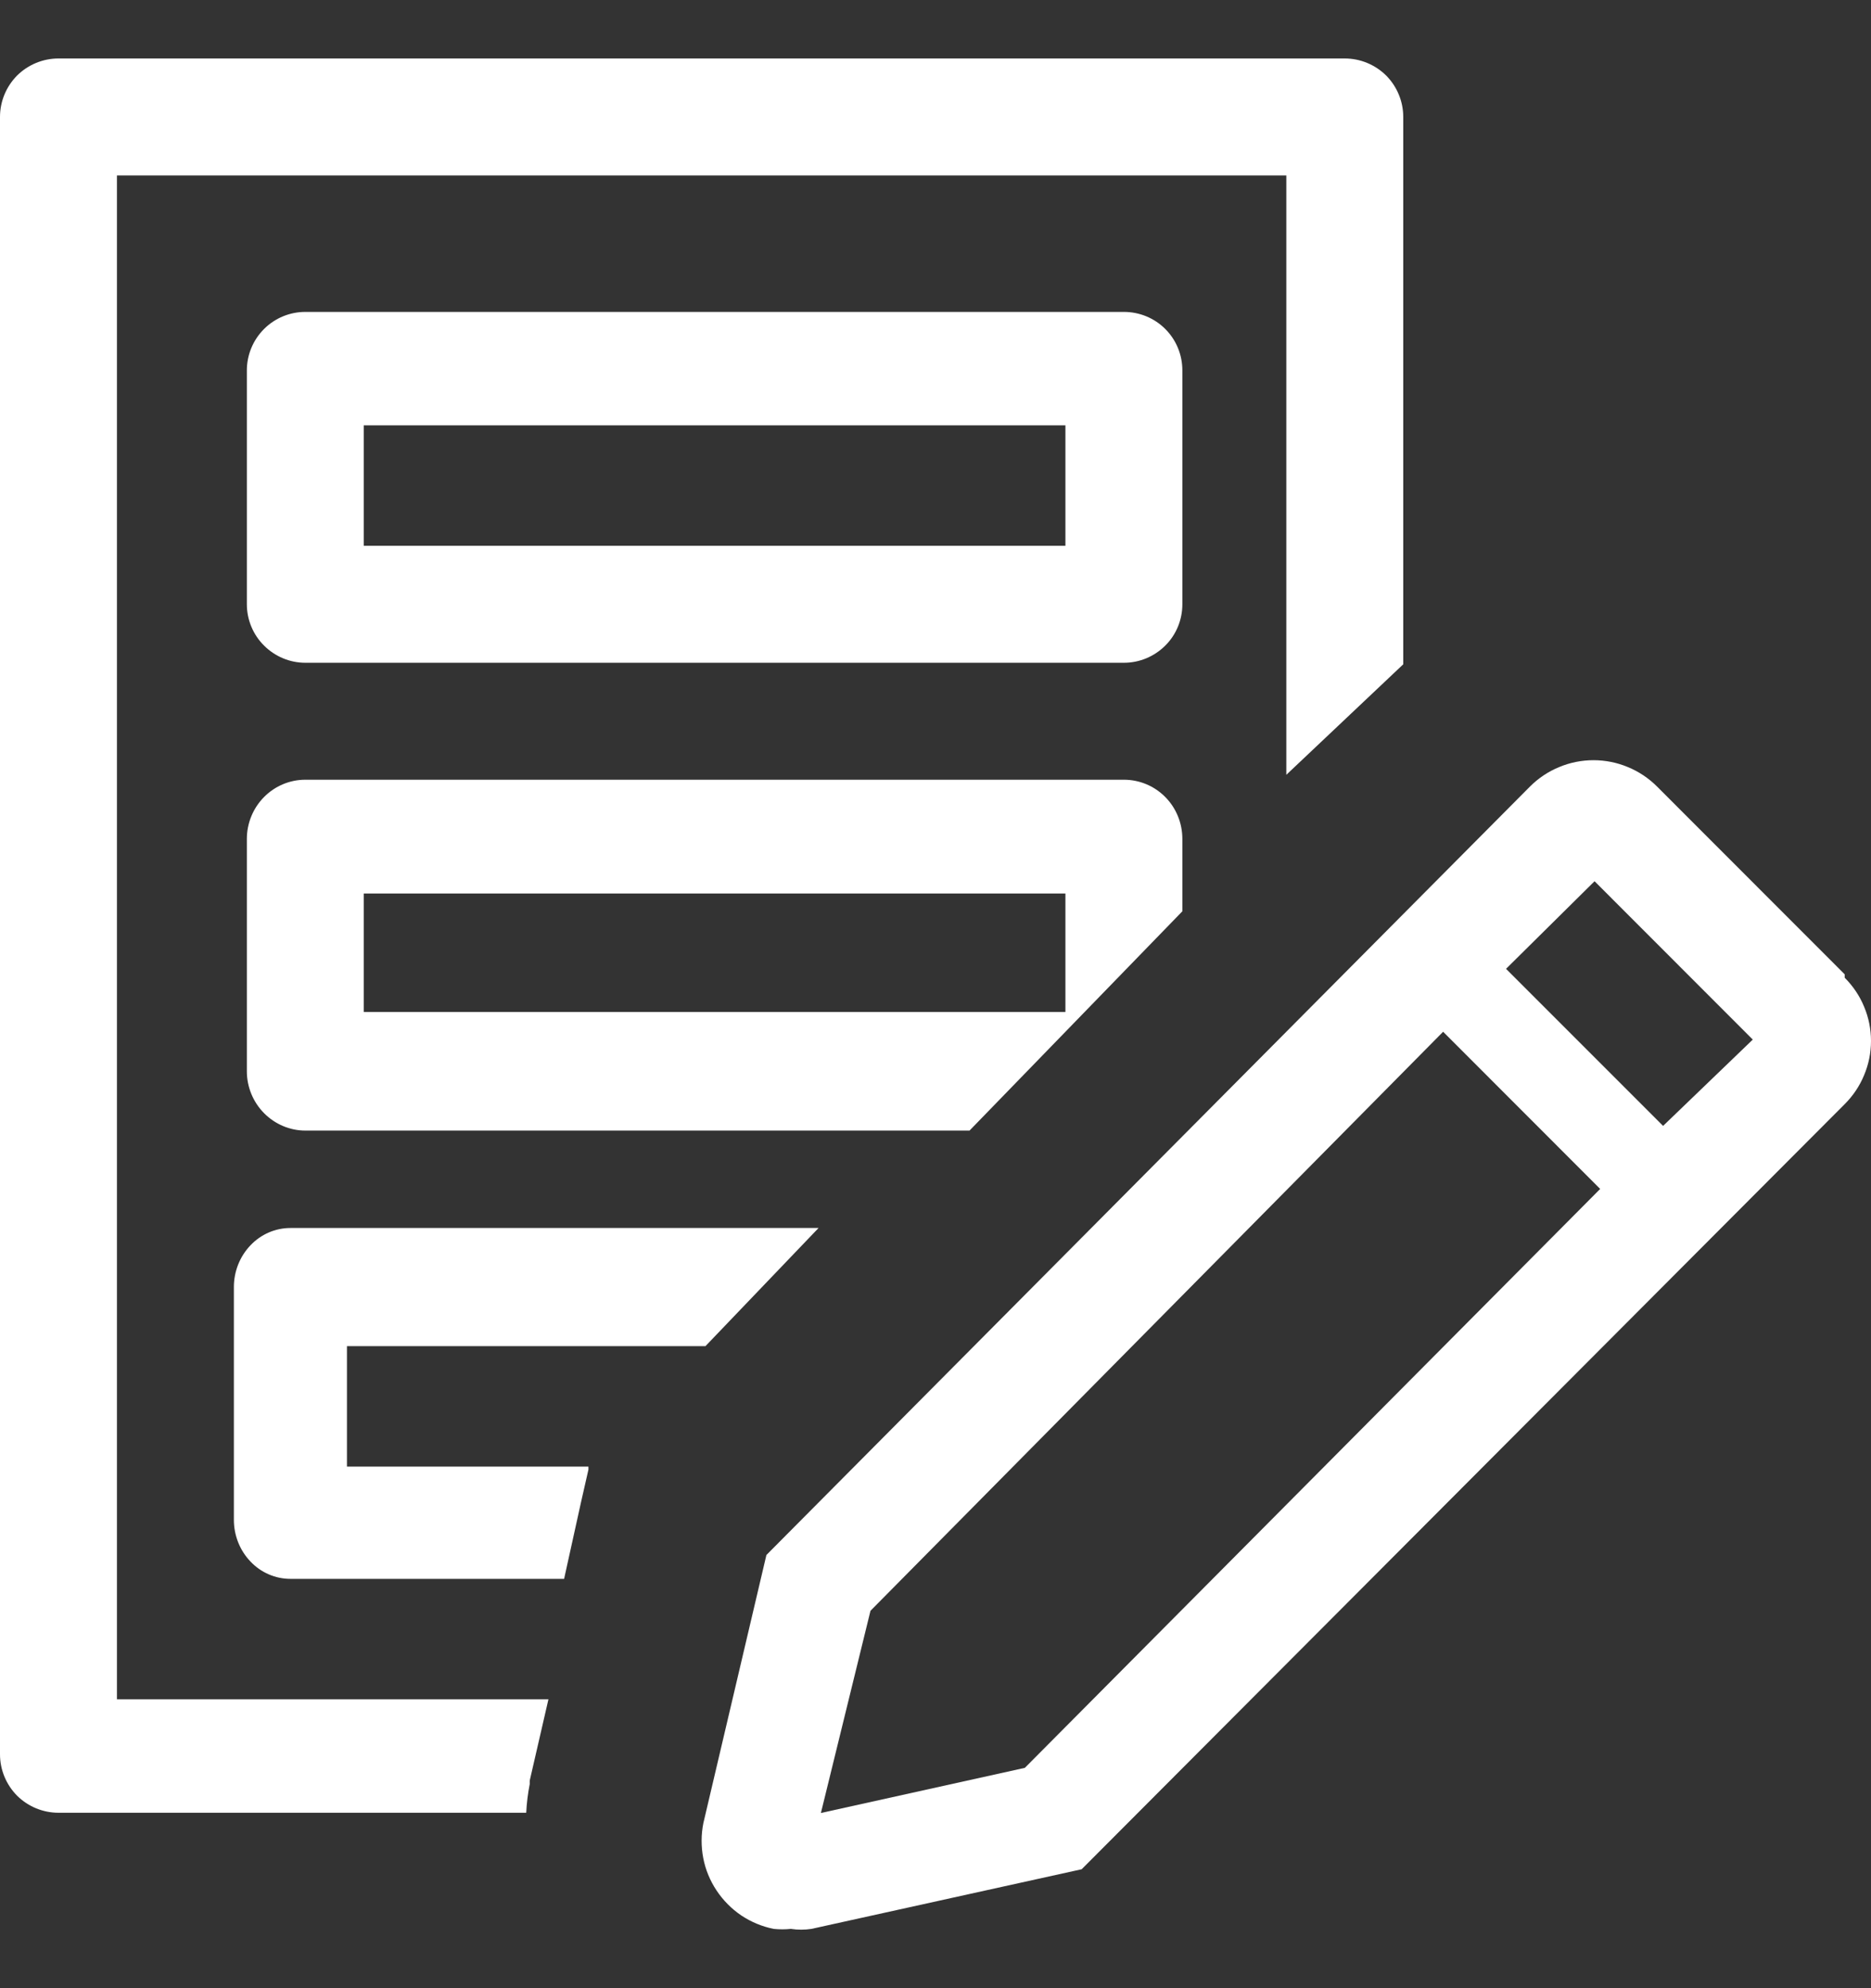
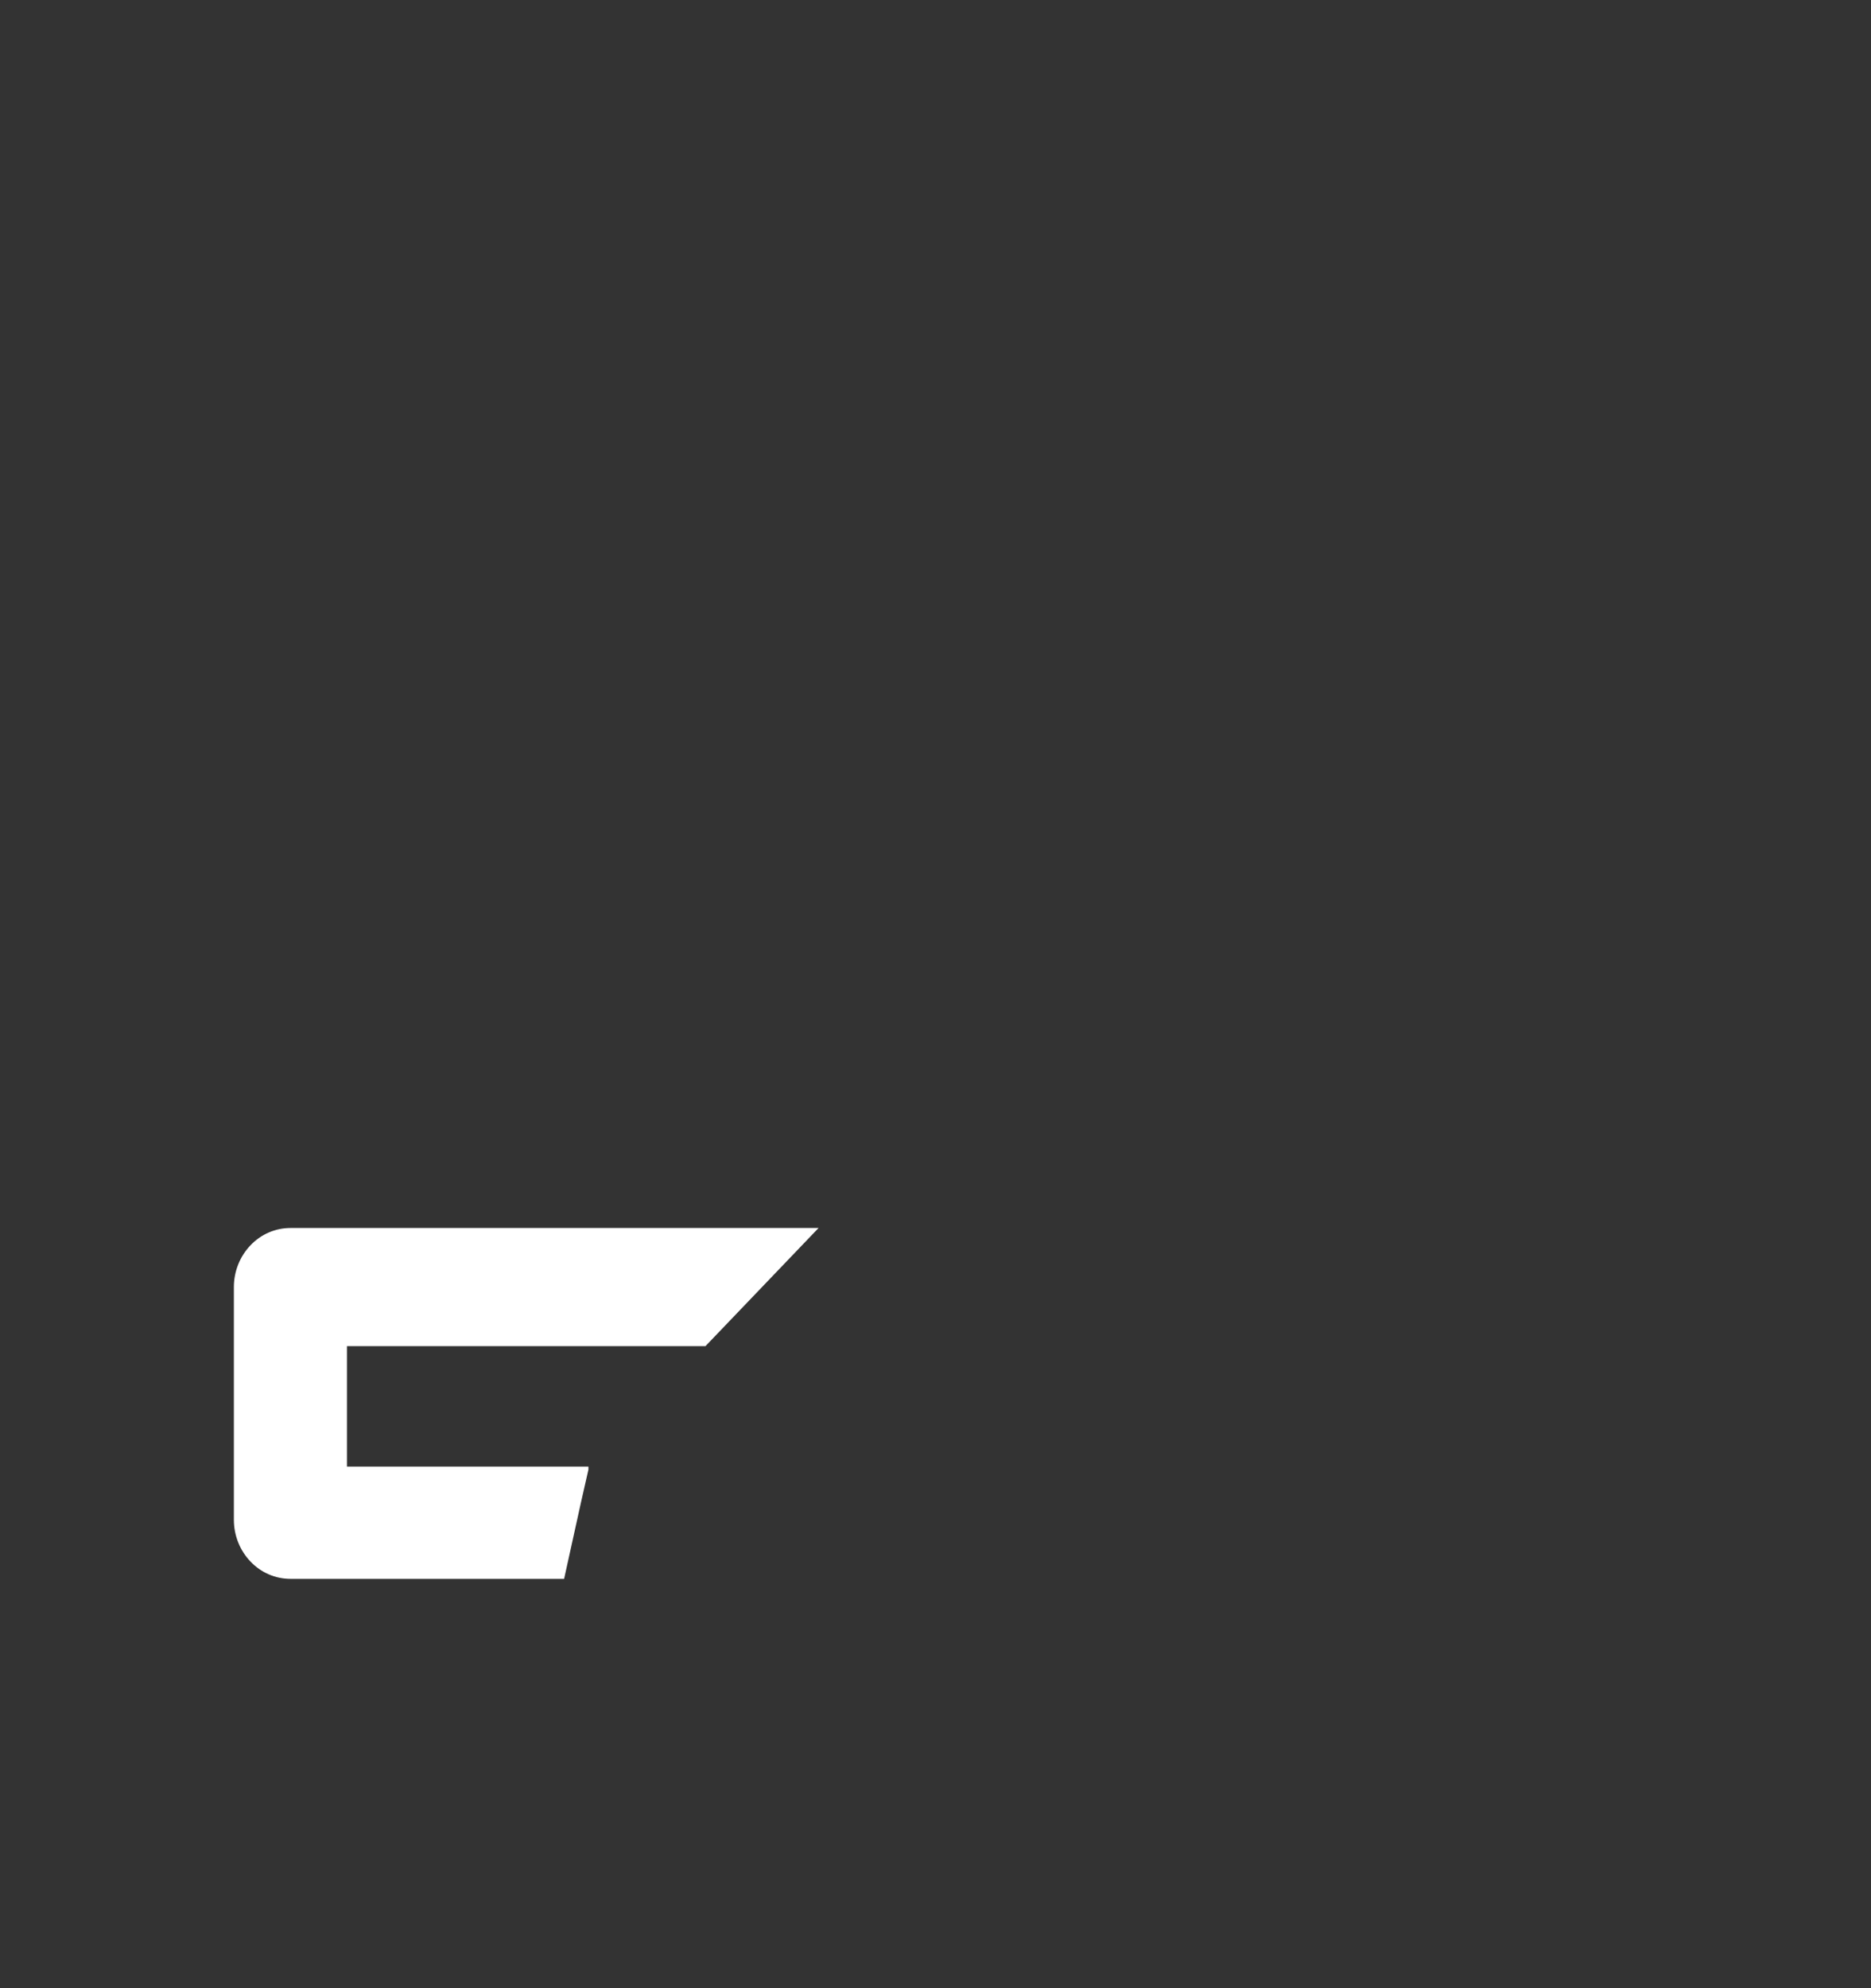
<svg xmlns="http://www.w3.org/2000/svg" width="16" height="17" viewBox="0 0 16 17" fill="none">
  <rect x="0" y="0" width="16" height="17" fill="#333333" stroke="none" />
-   <path d="M9.611 5.667H2.611C2.479 5.667 2.352 5.614 2.258 5.52C2.164 5.427 2.111 5.299 2.111 5.167V3.167C2.111 3.034 2.164 2.907 2.258 2.813C2.352 2.719 2.479 2.667 2.611 2.667H9.611C9.744 2.667 9.871 2.719 9.965 2.813C10.059 2.907 10.111 3.034 10.111 3.167V5.167C10.111 5.299 10.059 5.427 9.965 5.52C9.871 5.614 9.744 5.667 9.611 5.667ZM3.111 4.667H9.111V3.637H3.111V4.667Z" fill="white" />
-   <path d="M9.611 6.667H2.611C2.479 6.667 2.352 6.72 2.258 6.815C2.164 6.91 2.111 7.039 2.111 7.173V9.16C2.111 9.294 2.164 9.423 2.258 9.518C2.352 9.613 2.479 9.667 2.611 9.667H8.291L10.111 7.792V7.173C10.111 7.039 10.059 6.91 9.965 6.815C9.871 6.72 9.744 6.667 9.611 6.667ZM9.111 8.653H3.111V7.64H9.111V8.653Z" fill="white" />
-   <path d="M4.53 15.255V15.225L4.69 14.53H1V1.5H11V6.625L12 5.68V1C12 0.867 11.947 0.74 11.854 0.646C11.76 0.553 11.633 0.5 11.5 0.5H0.5C0.367 0.5 0.24 0.553 0.146 0.646C0.053 0.74 0 0.867 0 1V15C0 15.133 0.053 15.26 0.146 15.354C0.24 15.447 0.367 15.5 0.5 15.5H4.5C4.504 15.418 4.514 15.336 4.53 15.255Z" fill="white" />
  <path d="M2 12.995C2 13.129 2.051 13.257 2.142 13.352C2.232 13.447 2.355 13.5 2.484 13.5H4.824L4.969 12.843L5.032 12.566V12.54H2.967V11.51H6.033L7 10.5H2.484C2.355 10.5 2.232 10.553 2.142 10.648C2.051 10.743 2 10.871 2 11.005V12.995Z" fill="white" />
-   <path d="M15.775 8.331L14.17 6.725C14.099 6.654 14.014 6.597 13.921 6.559C13.828 6.52 13.728 6.5 13.627 6.5C13.526 6.5 13.426 6.52 13.333 6.559C13.24 6.597 13.155 6.654 13.084 6.725L6.554 13.296L6.015 15.588C5.995 15.687 5.995 15.789 6.014 15.888C6.033 15.987 6.072 16.081 6.128 16.165C6.184 16.249 6.255 16.321 6.339 16.378C6.423 16.434 6.517 16.473 6.616 16.493C6.665 16.498 6.714 16.498 6.763 16.493C6.822 16.502 6.881 16.502 6.939 16.493L9.25 15.983L15.775 9.441C15.846 9.37 15.903 9.286 15.941 9.193C15.98 9.101 16 9.001 16 8.901C16 8.8 15.98 8.7 15.941 8.608C15.903 8.515 15.846 8.431 15.775 8.36V8.331ZM8.764 15.116L7.02 15.502L7.444 13.773L12.341 8.822L13.684 10.166L8.764 15.116ZM14.222 9.627L12.879 8.284L13.636 7.535L14.989 8.889L14.222 9.627Z" fill="white" />
</svg>